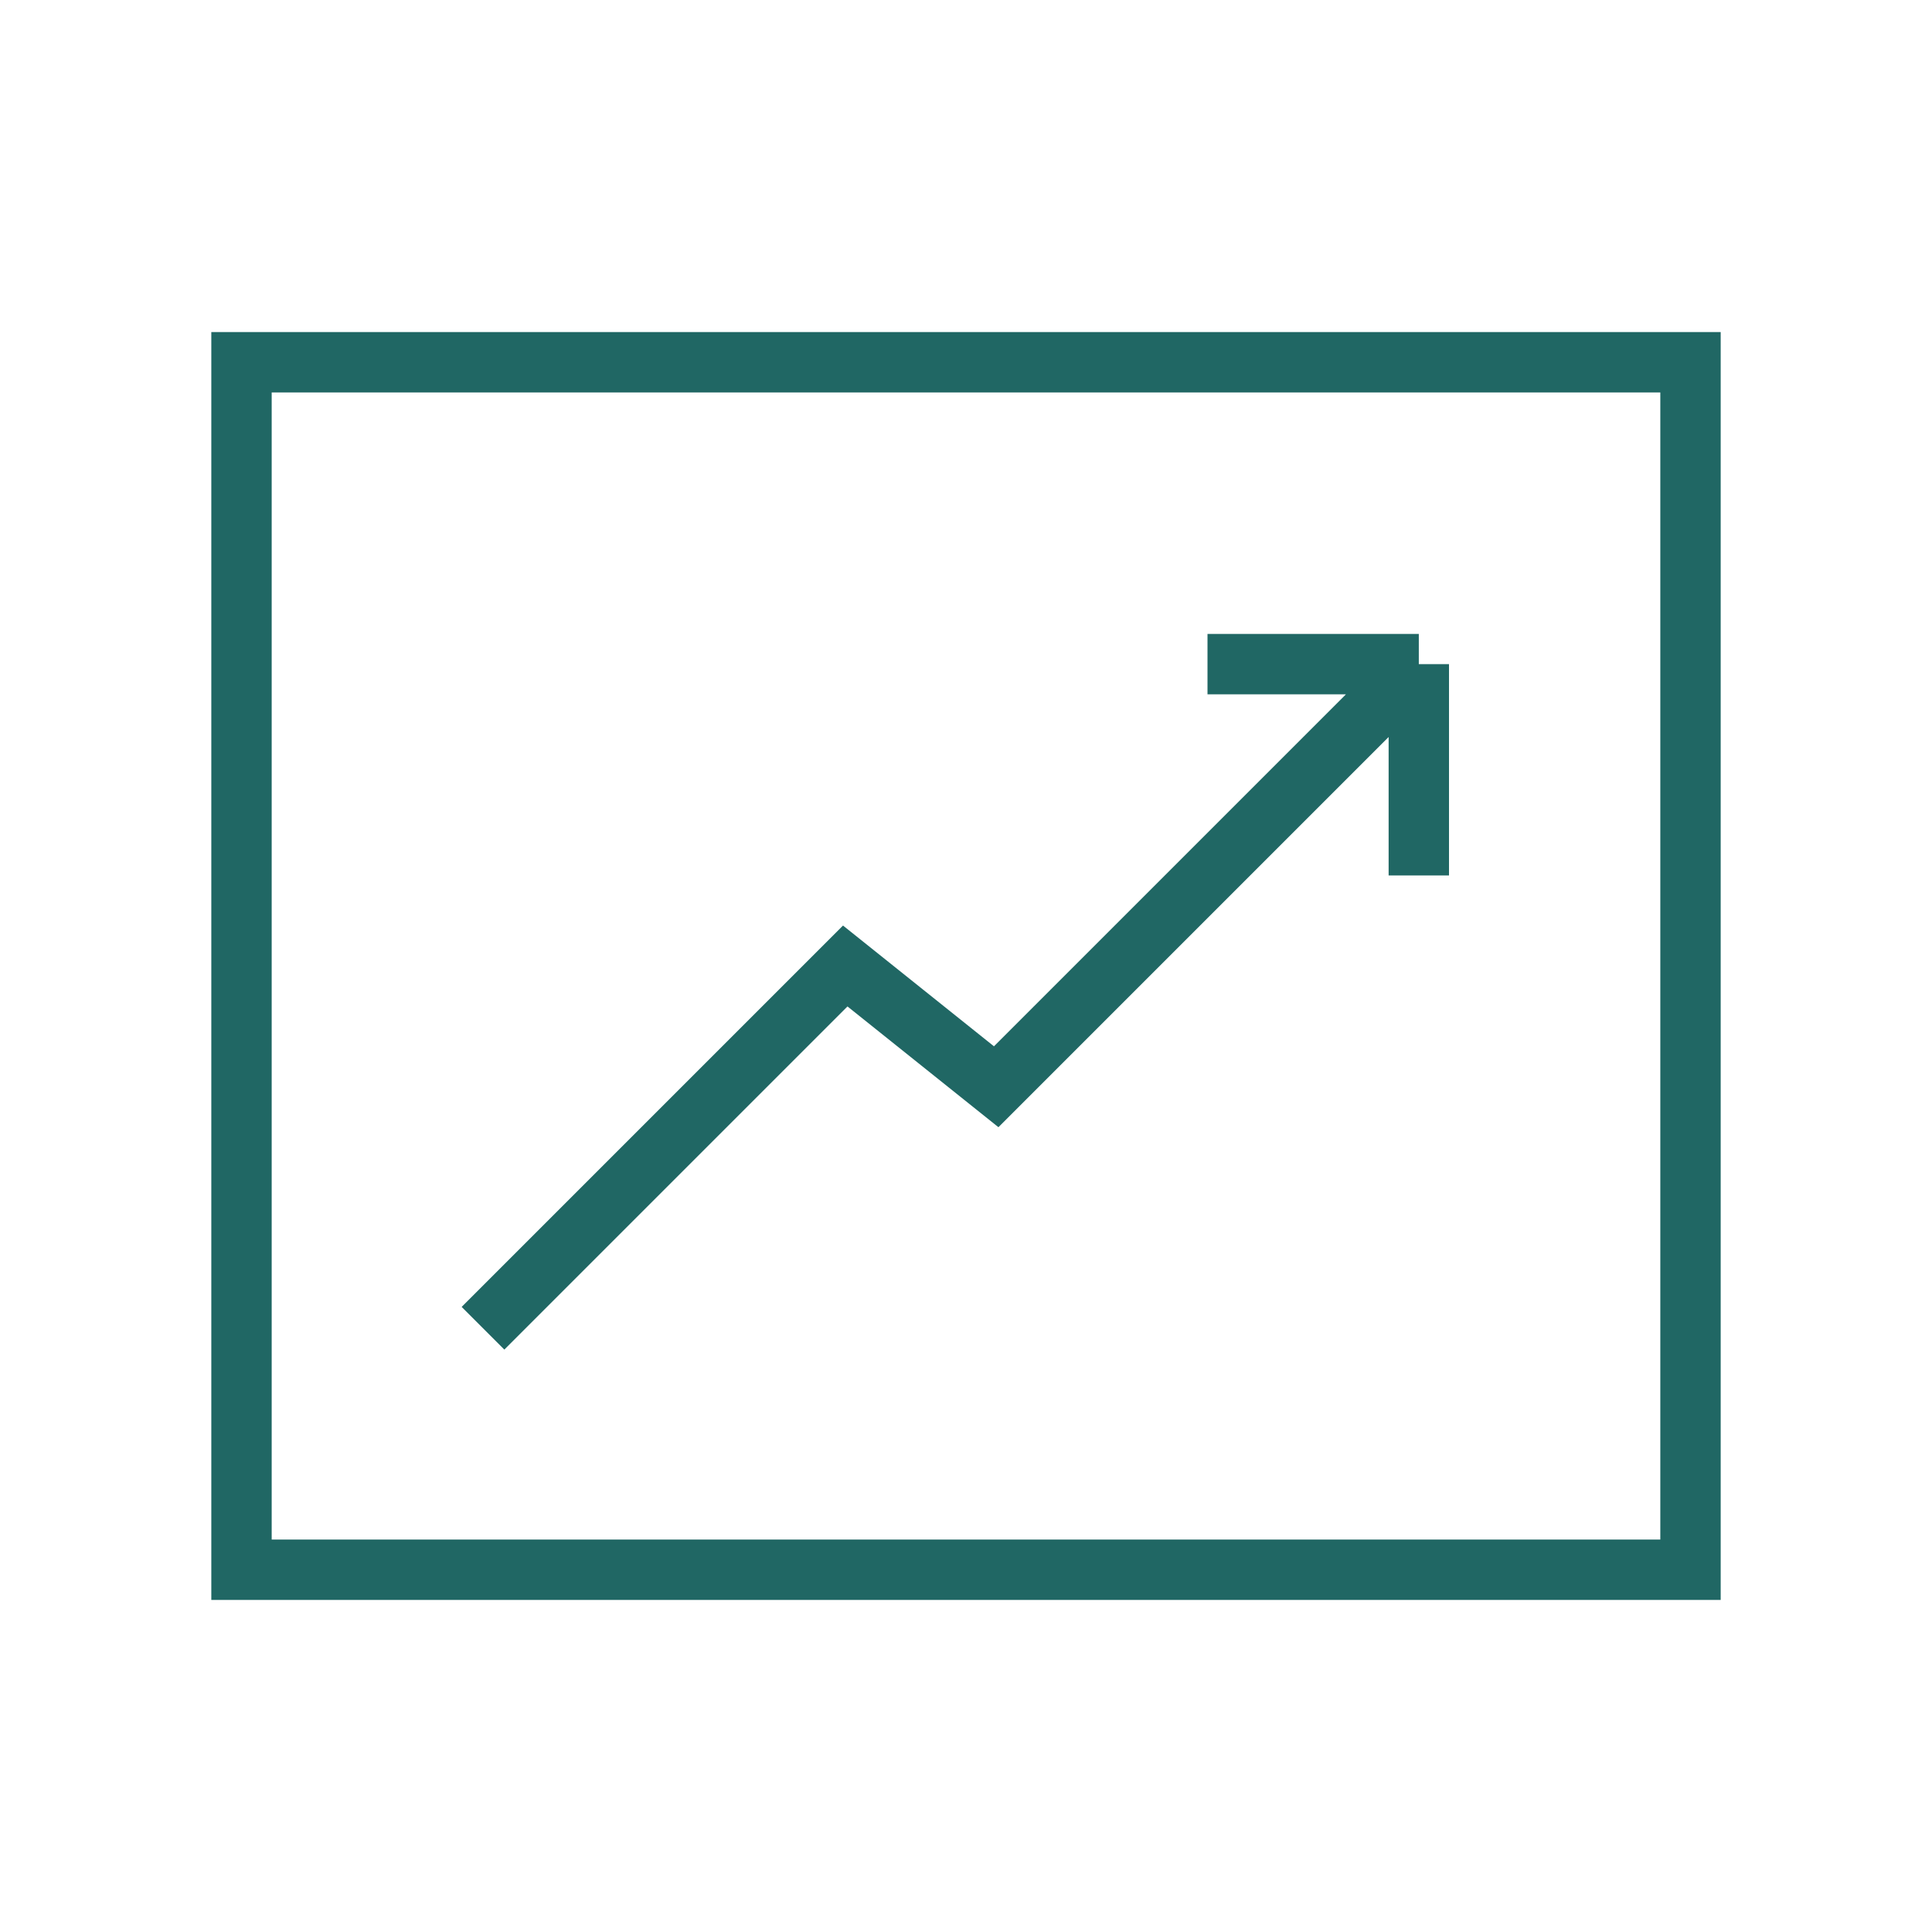
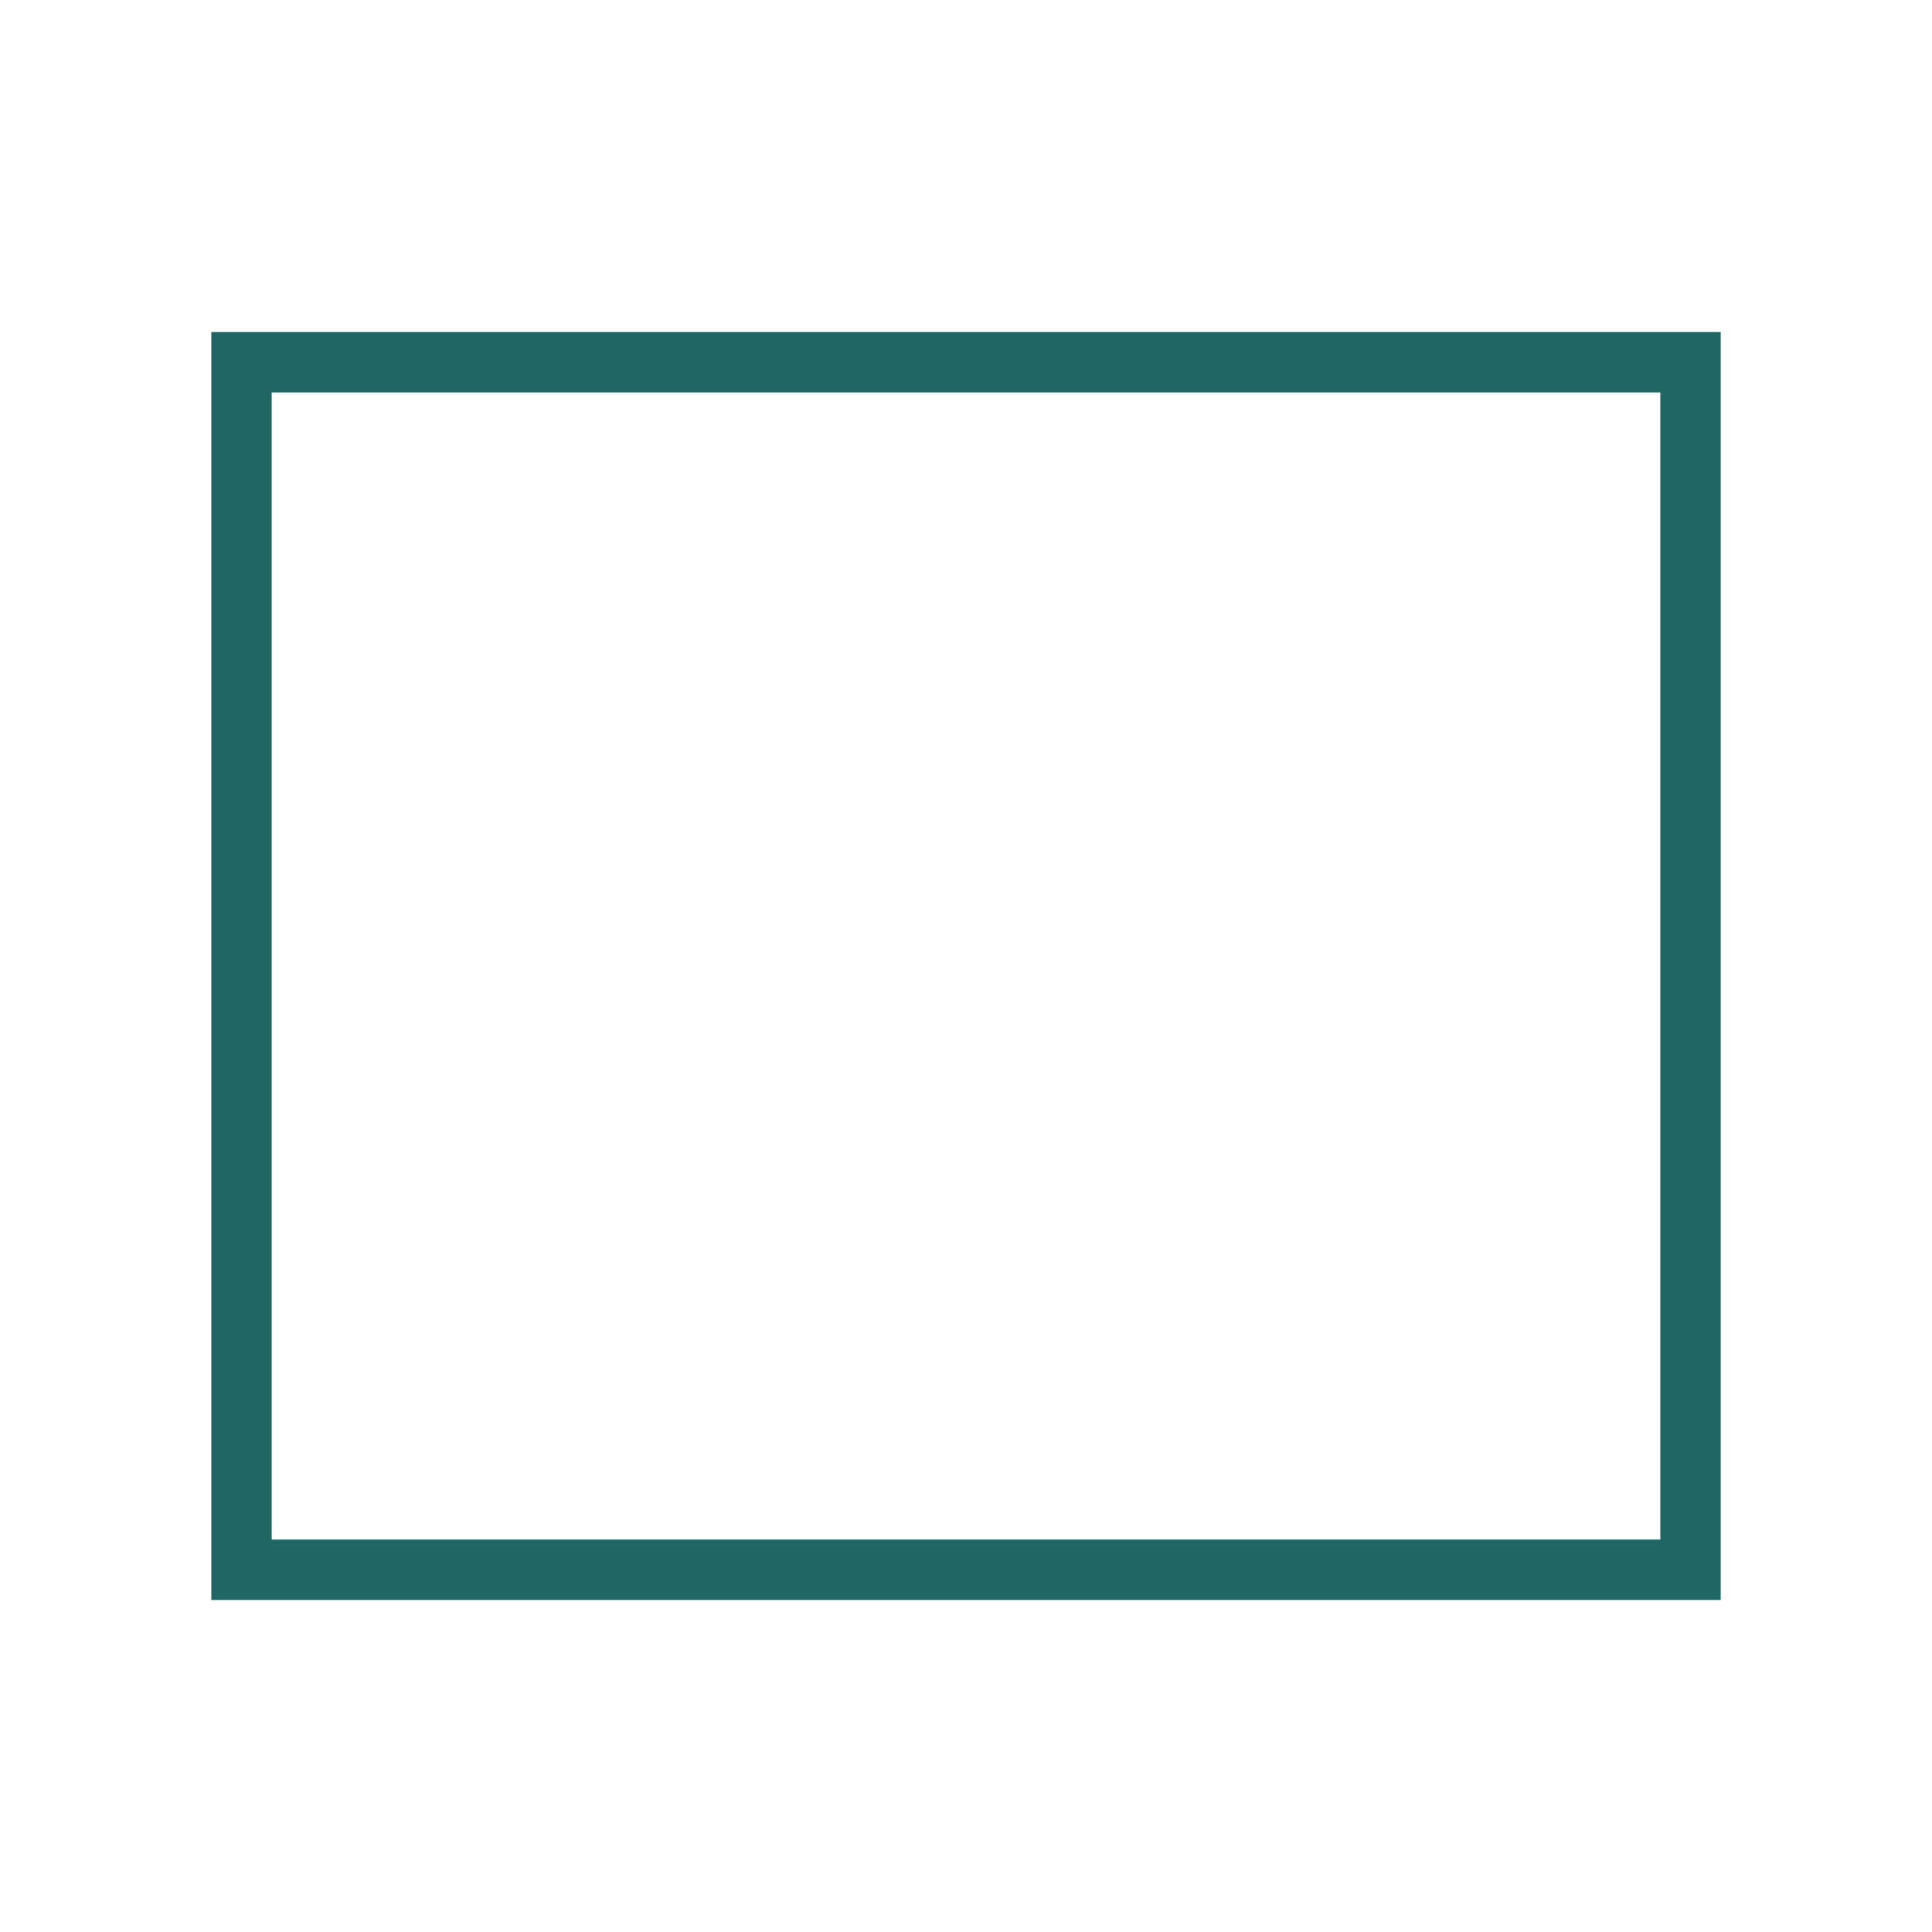
<svg xmlns="http://www.w3.org/2000/svg" width="64" height="64" viewBox="0 0 64 64" fill="none">
-   <path d="M16 44L28 32L33 36L47 22M47 22V29M47 22H40" stroke="#206764" stroke-width="2" />
  <rect x="8" y="12" width="48" height="40" stroke="#206764" stroke-width="2" />
</svg>